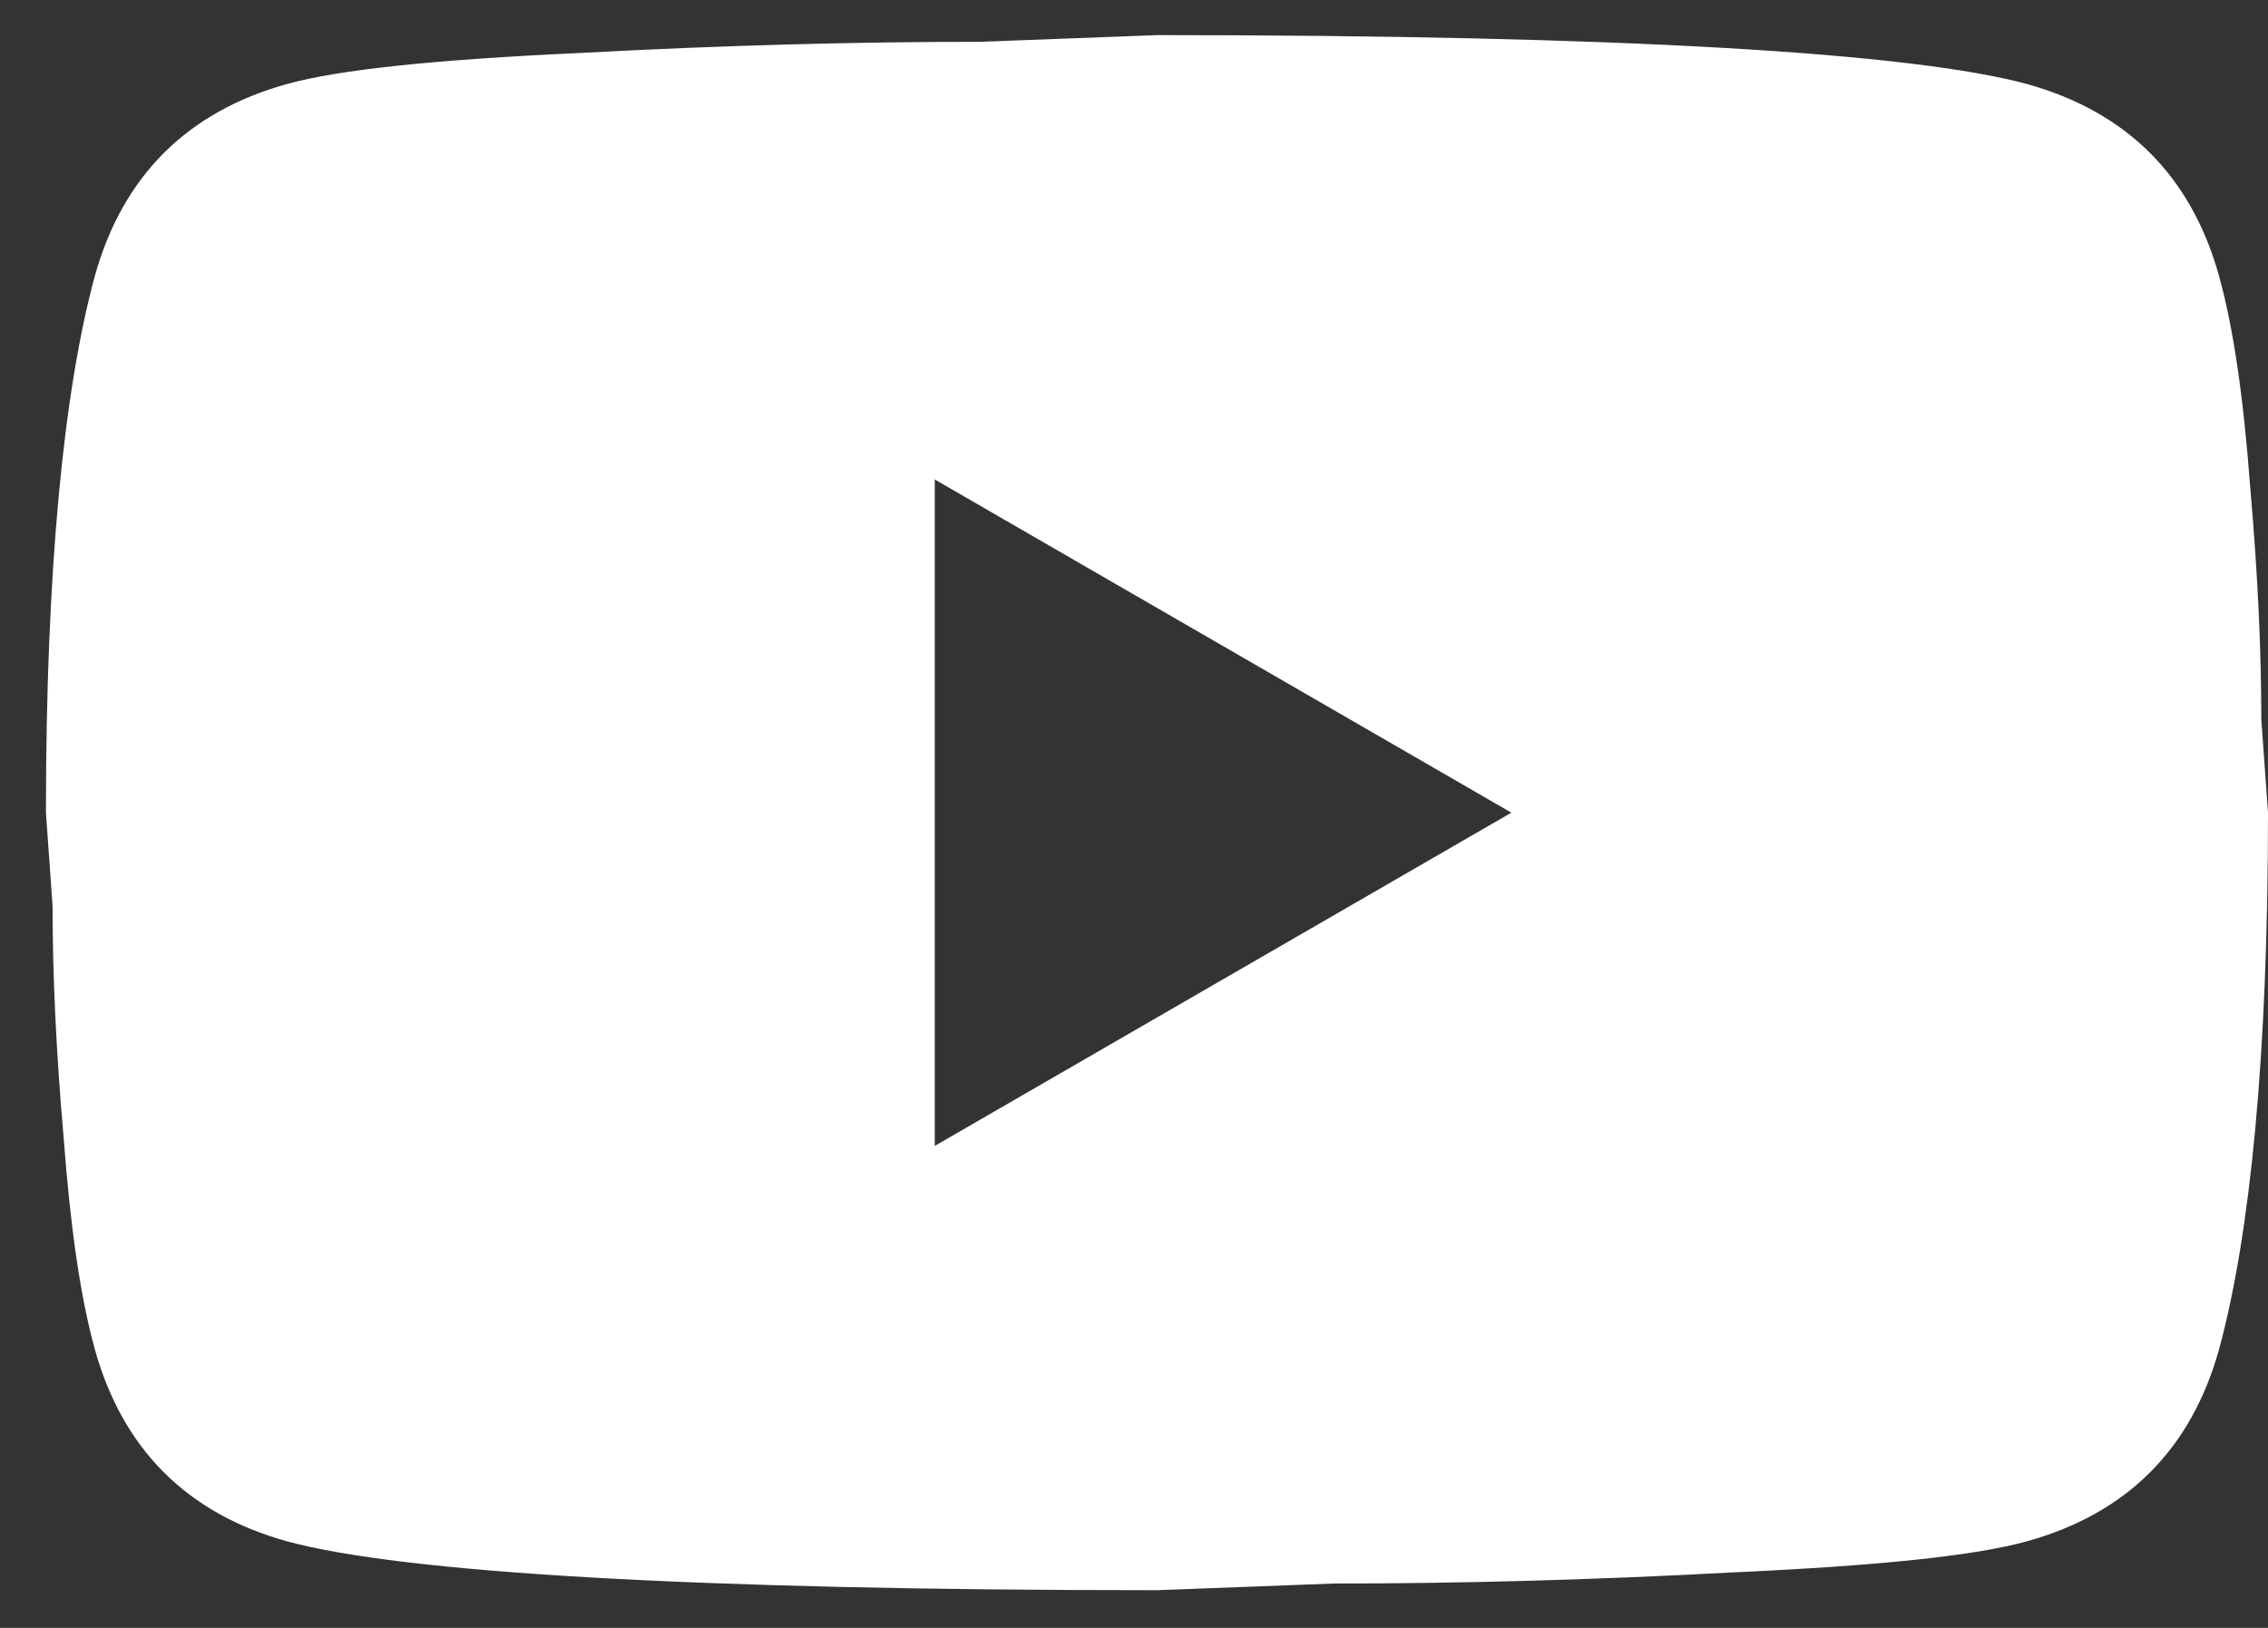
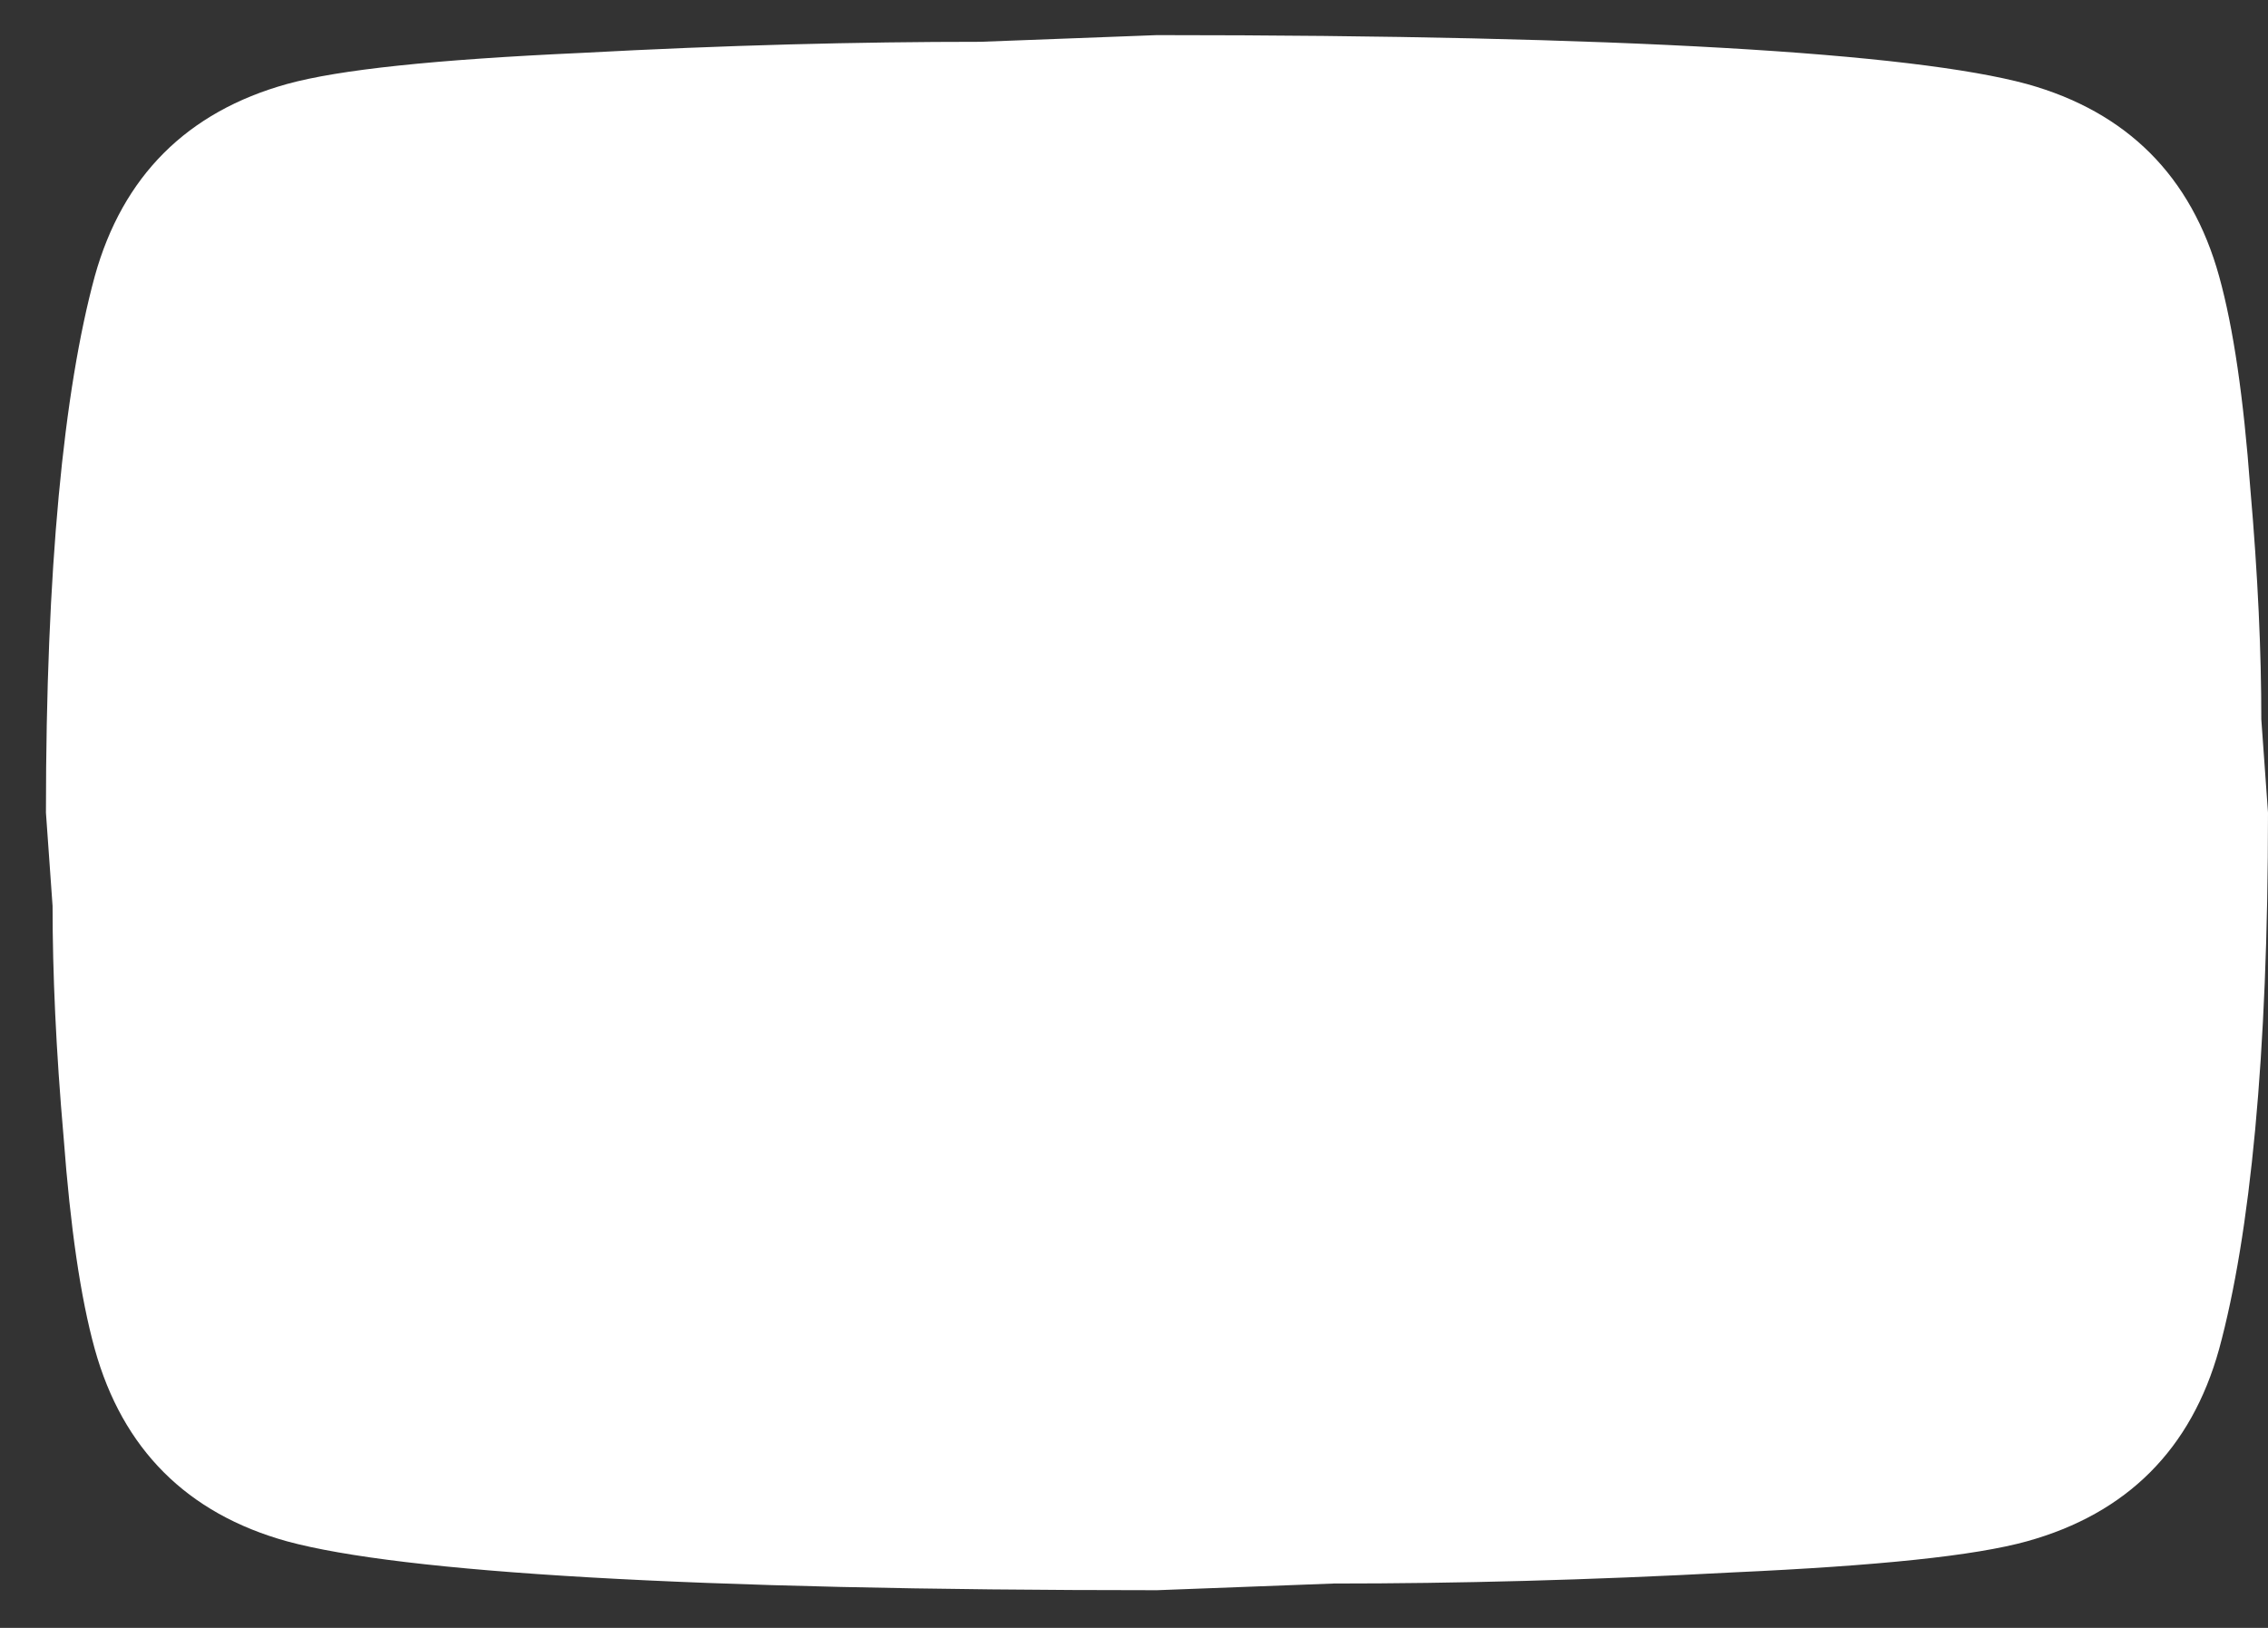
<svg xmlns="http://www.w3.org/2000/svg" width="39" height="28" viewBox="0 0 39 28" fill="none">
  <rect x="0" y="0" width="39" height="28" fill="#333333" stroke="none" />
-   <path id="Vector" d="M16.074 19.71L25.989 13.978L16.074 8.247V19.71ZM38.159 4.75C38.408 5.648 38.58 6.852 38.694 8.38C38.828 9.909 38.885 11.227 38.885 12.373L39 13.978C39 18.162 38.694 21.238 38.159 23.206C37.682 24.925 36.574 26.034 34.854 26.511C33.956 26.76 32.313 26.931 29.791 27.046C27.308 27.18 25.034 27.237 22.933 27.237L19.895 27.352C11.89 27.352 6.903 27.046 4.935 26.511C3.216 26.034 2.108 24.925 1.63 23.206C1.382 22.308 1.21 21.104 1.095 19.576C0.961 18.048 0.904 16.729 0.904 15.583L0.79 13.978C0.79 9.794 1.095 6.718 1.63 4.75C2.108 3.031 3.216 1.923 4.935 1.445C5.833 1.197 7.476 1.025 9.998 0.91C12.482 0.776 14.755 0.719 16.857 0.719L19.895 0.604C27.9 0.604 32.886 0.91 34.854 1.445C36.574 1.923 37.682 3.031 38.159 4.75Z" fill="white" />
+   <path id="Vector" d="M16.074 19.71L16.074 8.247V19.71ZM38.159 4.75C38.408 5.648 38.58 6.852 38.694 8.38C38.828 9.909 38.885 11.227 38.885 12.373L39 13.978C39 18.162 38.694 21.238 38.159 23.206C37.682 24.925 36.574 26.034 34.854 26.511C33.956 26.76 32.313 26.931 29.791 27.046C27.308 27.18 25.034 27.237 22.933 27.237L19.895 27.352C11.89 27.352 6.903 27.046 4.935 26.511C3.216 26.034 2.108 24.925 1.63 23.206C1.382 22.308 1.21 21.104 1.095 19.576C0.961 18.048 0.904 16.729 0.904 15.583L0.79 13.978C0.79 9.794 1.095 6.718 1.63 4.75C2.108 3.031 3.216 1.923 4.935 1.445C5.833 1.197 7.476 1.025 9.998 0.91C12.482 0.776 14.755 0.719 16.857 0.719L19.895 0.604C27.9 0.604 32.886 0.91 34.854 1.445C36.574 1.923 37.682 3.031 38.159 4.75Z" fill="white" />
</svg>